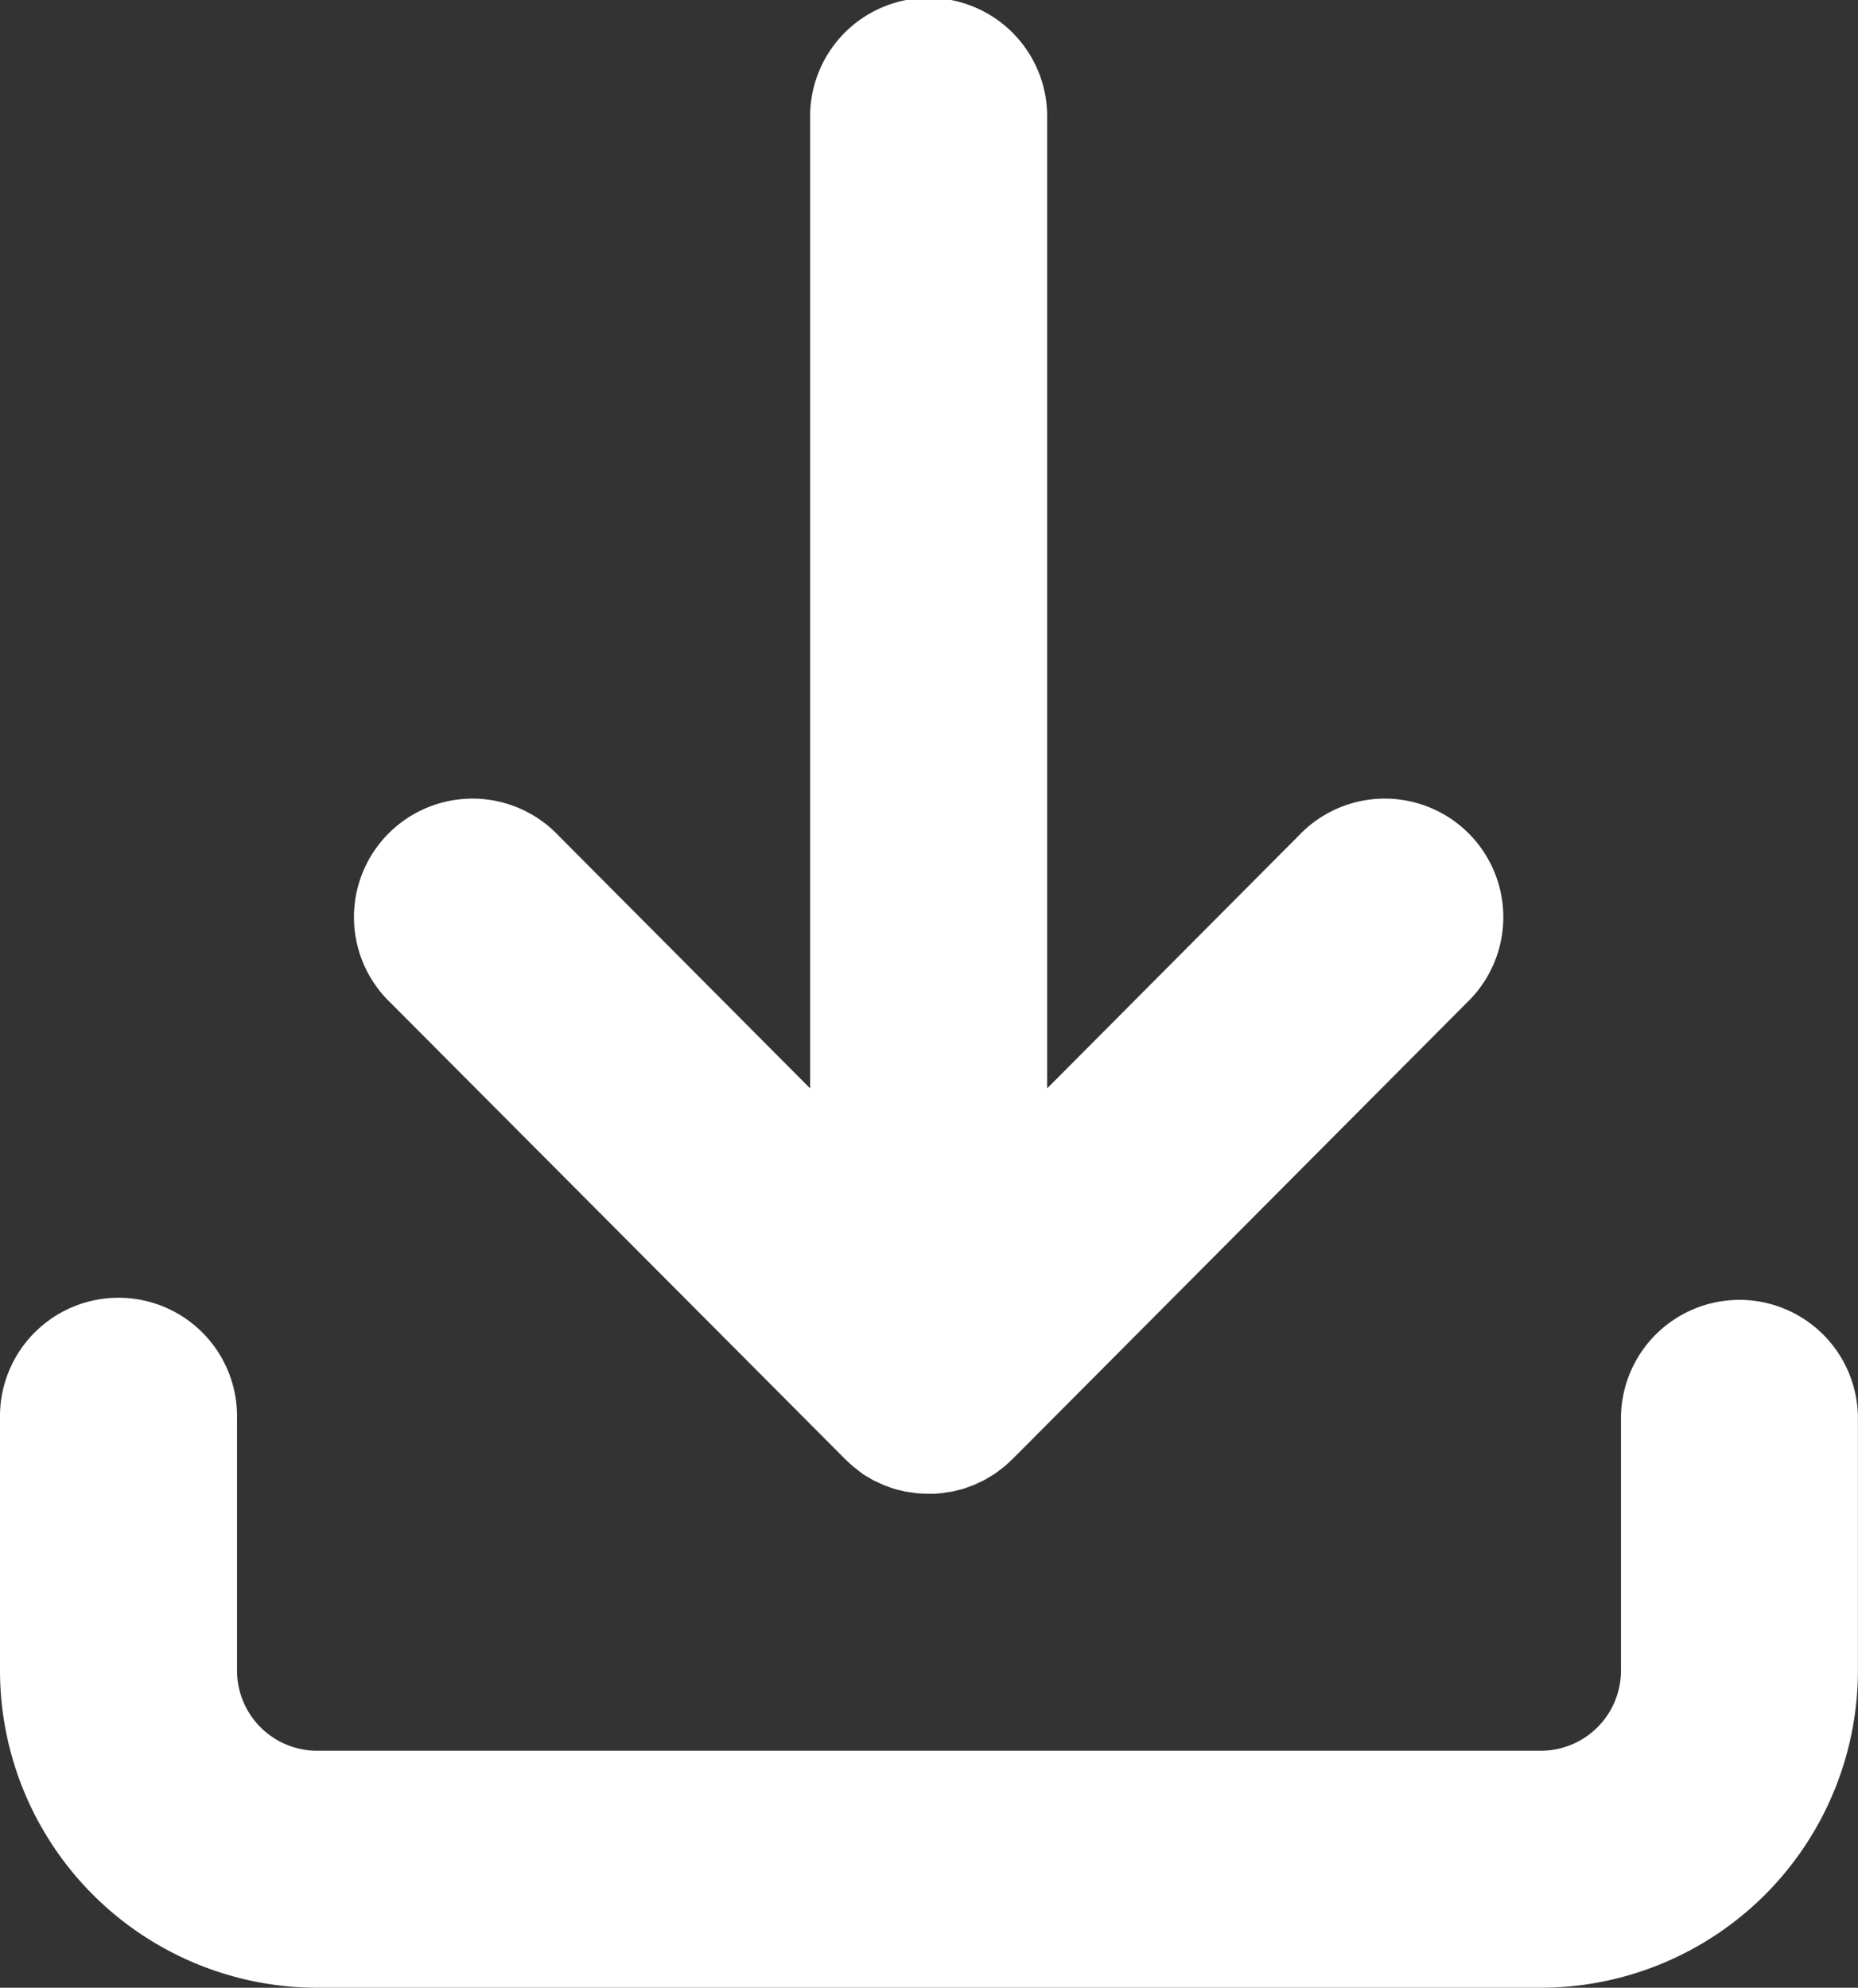
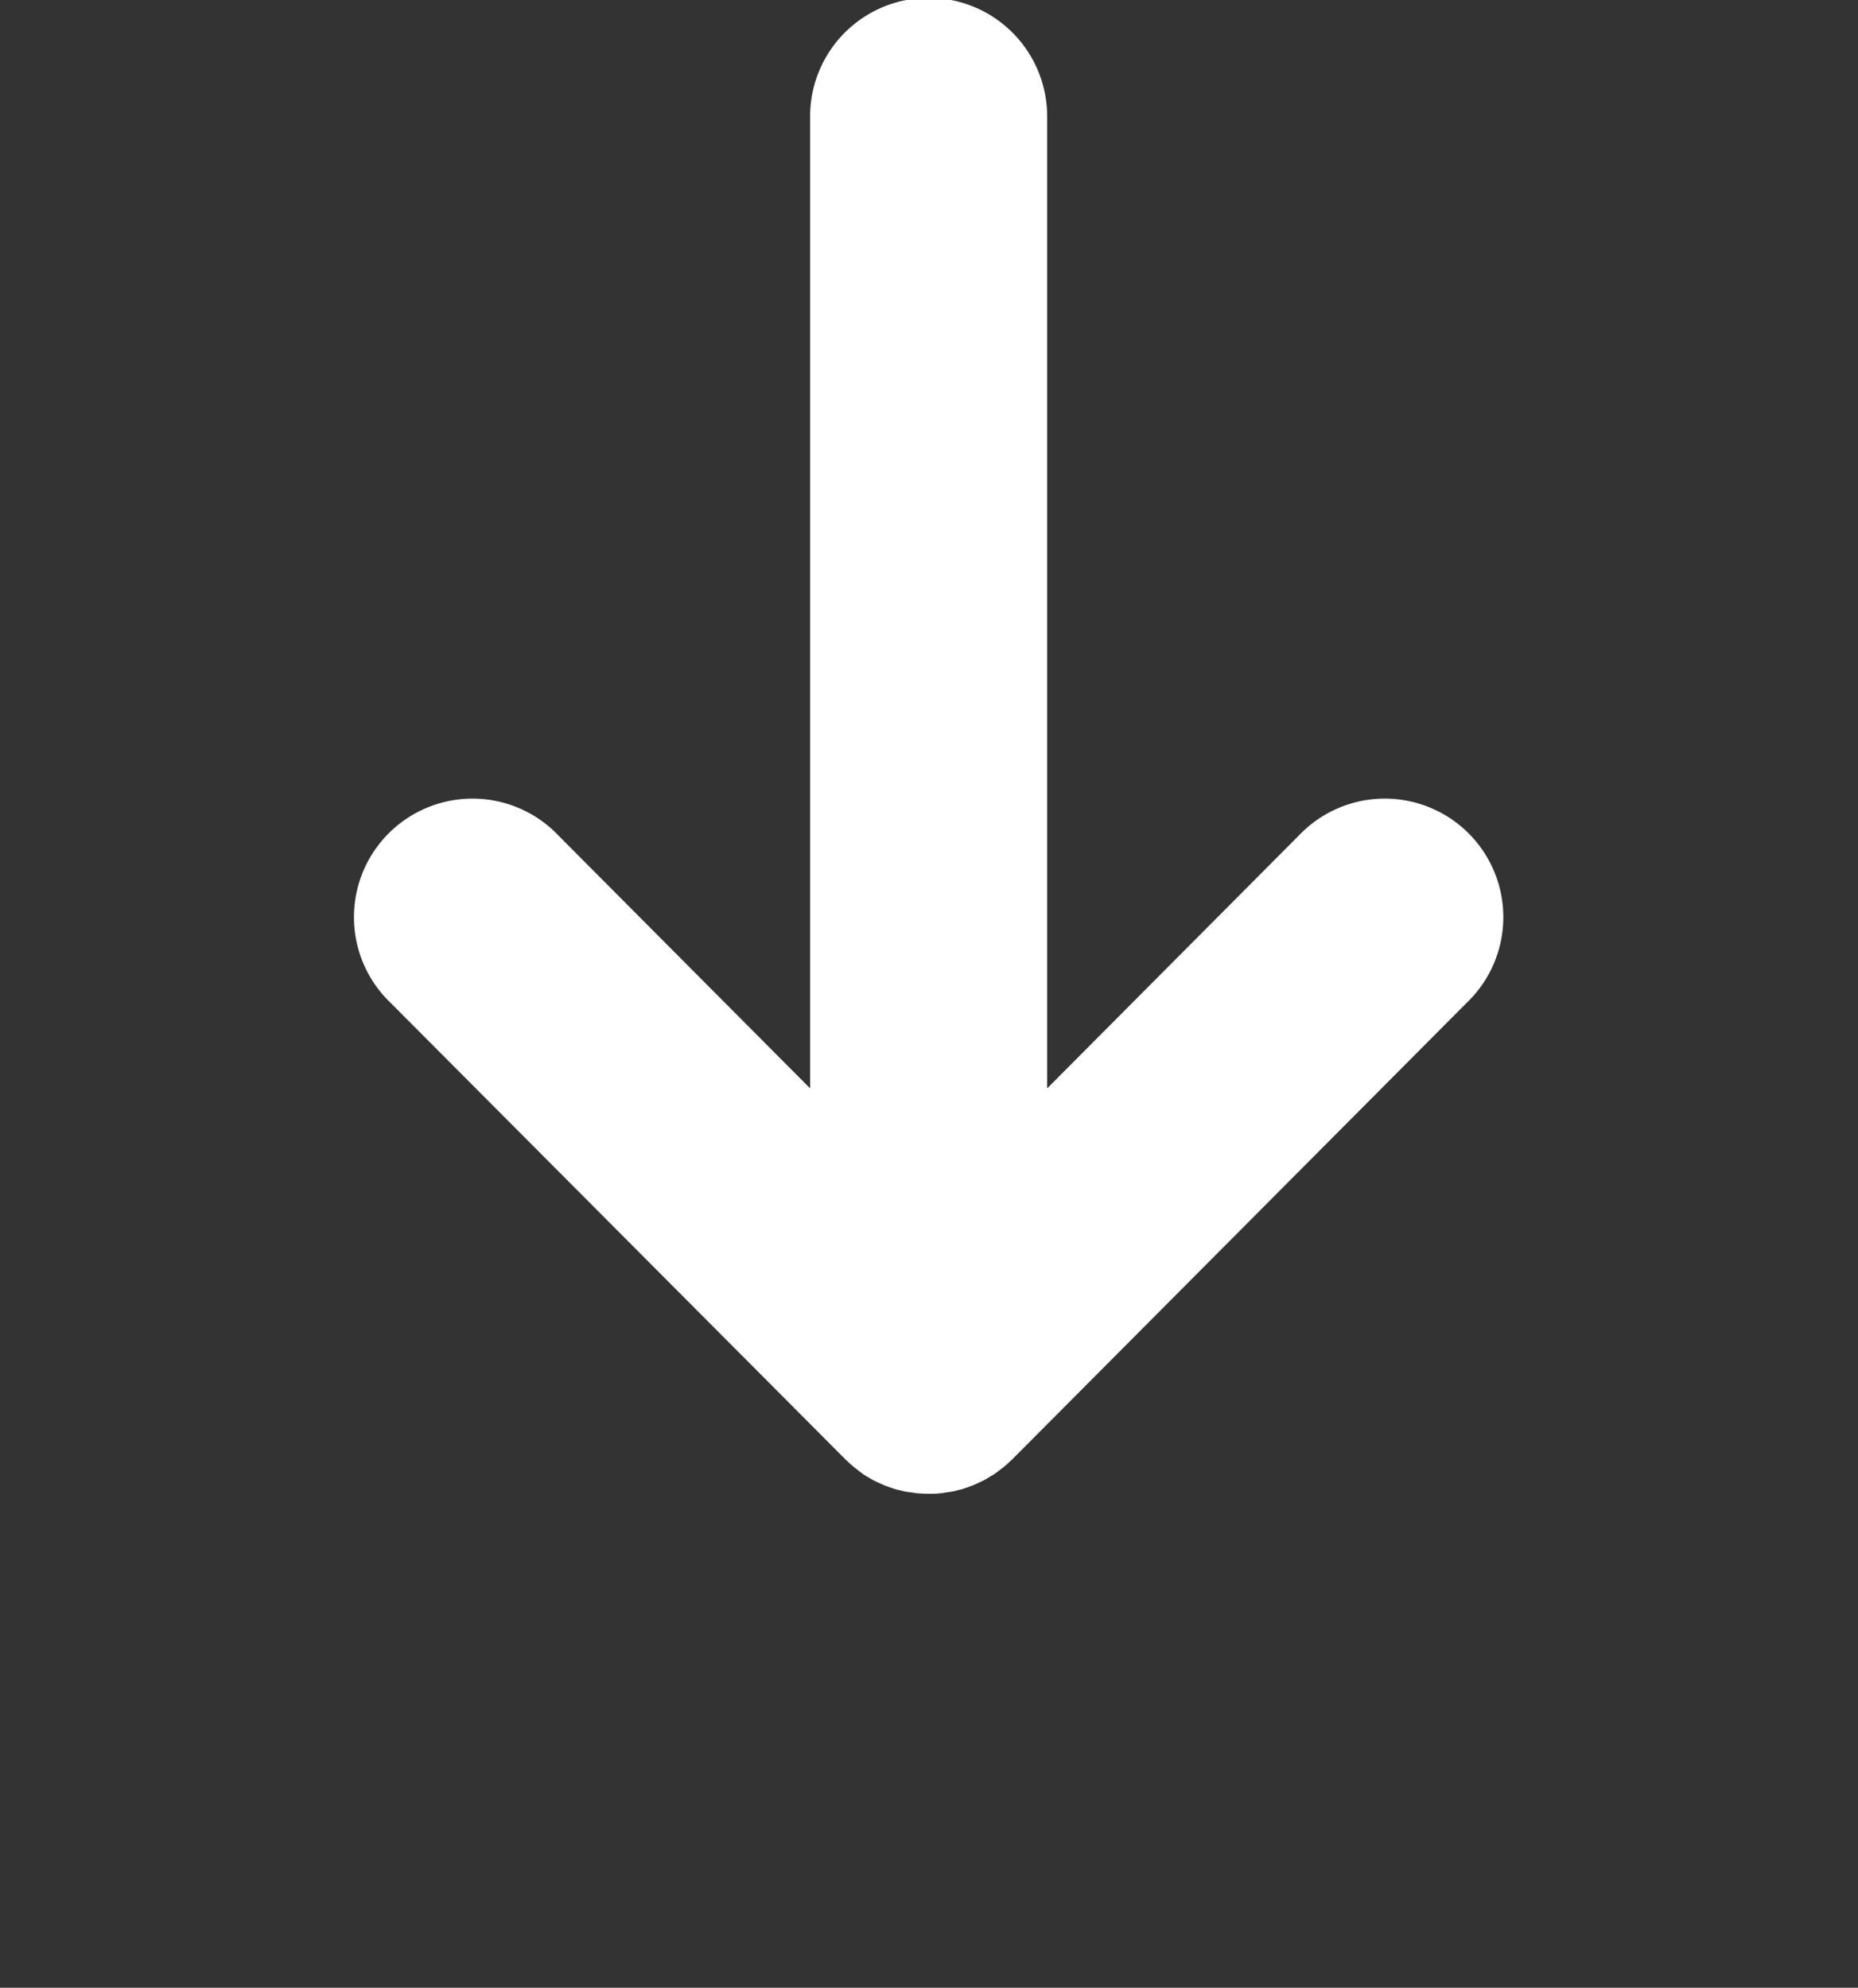
<svg xmlns="http://www.w3.org/2000/svg" id="Group_318" data-name="Group 318" width="48.906" height="52.323" viewBox="0 0 48.906 52.323">
  <rect x="0" y="0" width="48.906" height="52.323" fill="#333333" stroke="none" />
  <path id="Path_110" data-name="Path 110" d="M178.154,233.6l0,0,.006.007,0,0c.011.011.024.02.035.031.06.058.121.115.187.168l.01.009c.034.028.07.051.1.078s.085.065.13.1l.017.013c.04.026.081.048.122.072s.08.05.122.072l.022.012c.041.022.083.038.125.058s.086.042.13.06l.021.01c.042.017.084.029.126.045s.094.035.142.049l.018.007c.043.012.086.021.129.031s.1.026.149.037l.014,0c.051.01.1.016.156.023s.086.015.132.019l.009,0c.1.009.2.014.3.014s.2,0,.3-.014l.01,0c.045,0,.09-.013.134-.019s.1-.012.154-.023l.014,0c.052-.01.1-.024.153-.038s.084-.018.125-.031l.019-.006c.05-.016.1-.034.147-.052s.08-.027.12-.043l.021-.01c.045-.018.089-.041.133-.062s.082-.036.122-.057l.021-.012c.043-.023.084-.049.125-.074s.081-.045.12-.071l.017-.012c.046-.031.089-.065.134-.1s.069-.049.1-.076l.011-.009c.065-.053.127-.111.187-.169l.035-.031v0l.007-.007,0,0,11.953-12.008a3.12,3.12,0,1,0-4.422-4.4l-6.622,6.653V198.315a3.12,3.12,0,1,0-6.239,0v25.529l-6.622-6.653a3.12,3.12,0,1,0-4.422,4.4Z" transform="translate(-155.911 -195.195)" fill="#fff" />
-   <path id="Path_111" data-name="Path 111" d="M200.33,234.4a3.12,3.12,0,0,0-3.12,3.12v6.64a2.11,2.11,0,0,1-2.108,2.108H162.89a2.11,2.11,0,0,1-2.108-2.108v-6.64a3.12,3.12,0,1,0-6.239,0v6.64a8.357,8.357,0,0,0,8.347,8.347H195.1a8.356,8.356,0,0,0,8.347-8.347v-6.64A3.12,3.12,0,0,0,200.33,234.4Z" transform="translate(-154.543 -200.184)" fill="#fff" />
</svg>